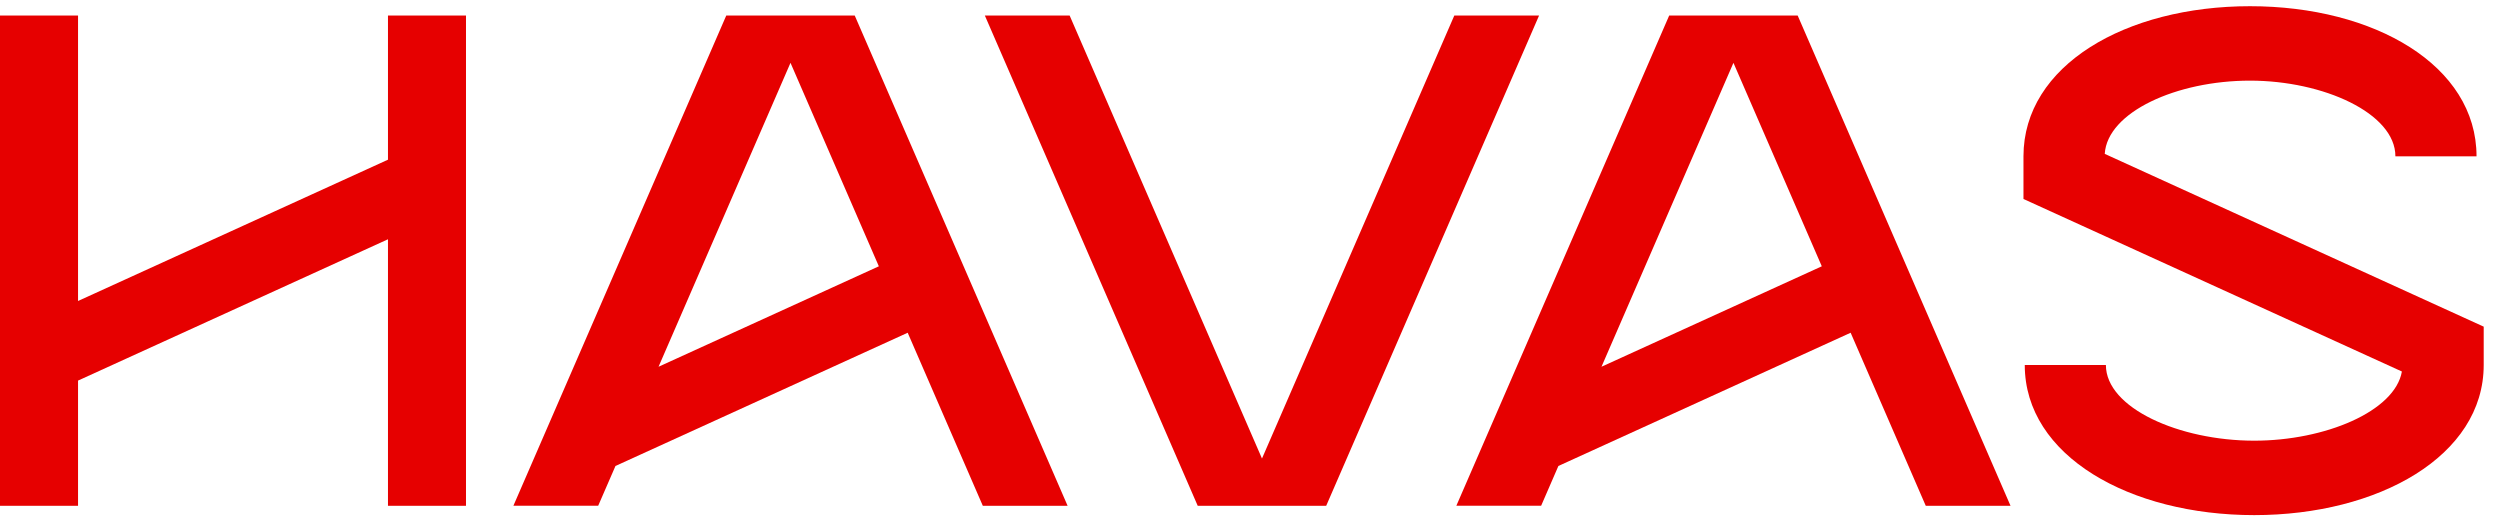
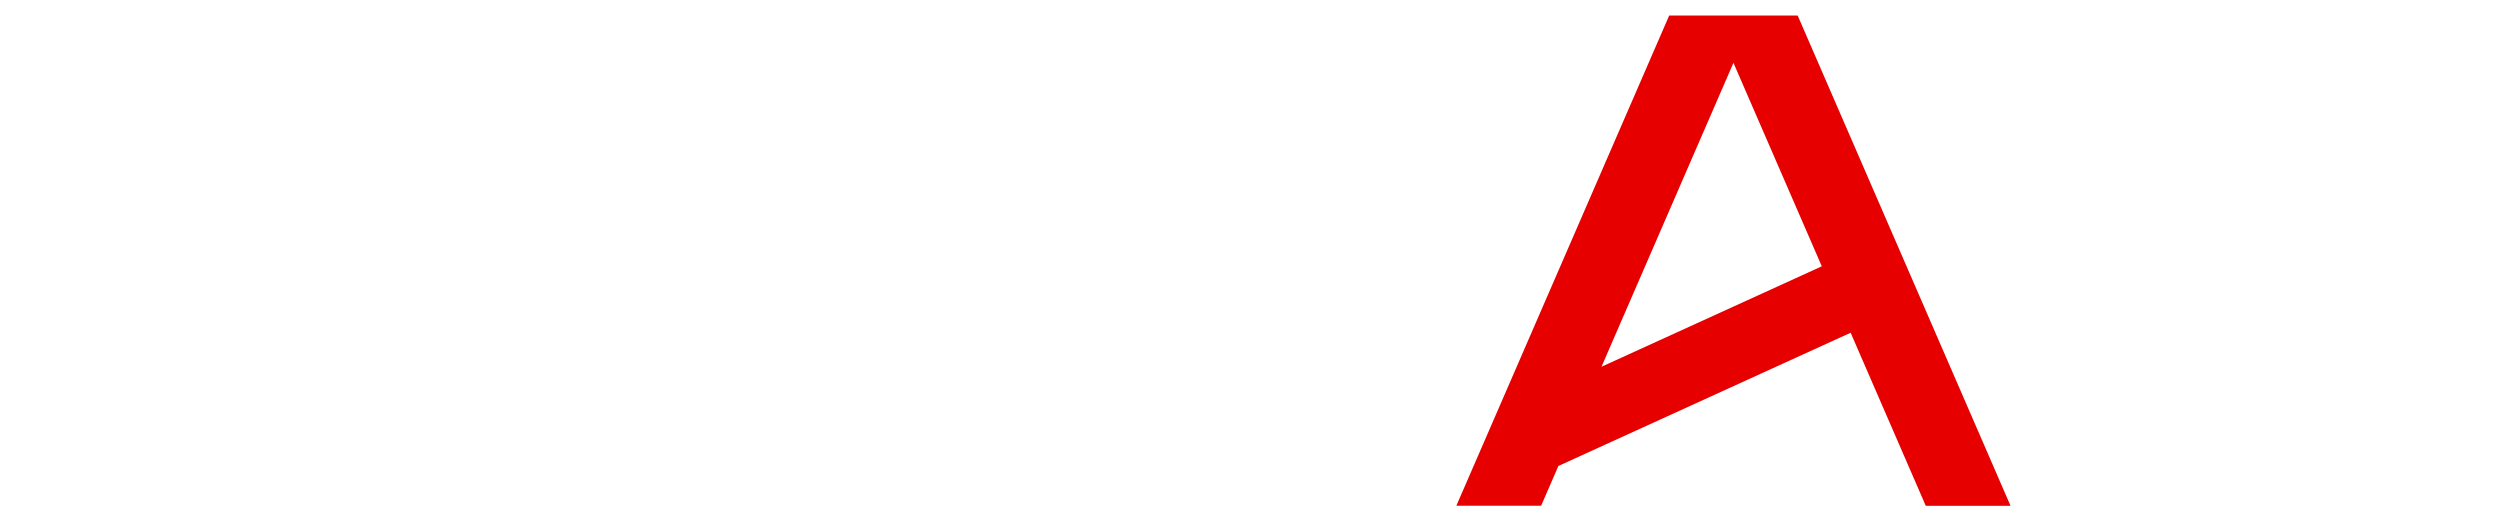
<svg xmlns="http://www.w3.org/2000/svg" width="106" height="22" viewBox="0 0 106 22" fill="none">
-   <path d="M16.45 6.771L3.309 12.762V0.66H0V21.445H3.309V16.137L16.45 10.145V21.445H19.758V0.66H16.45V6.771Z" fill="#E60000" />
-   <path d="M89.241 6.525C89.35 4.752 92.288 3.419 95.4 3.419C98.513 3.419 101.565 4.803 101.565 6.628H105.005C105.005 2.771 100.668 0.263 95.4 0.263C90.132 0.263 85.795 2.772 85.795 6.628V8.437L101.84 15.752C101.546 17.438 98.589 18.685 95.578 18.685C92.405 18.685 89.29 17.301 89.29 15.477H85.85C85.85 19.334 90.312 21.841 95.579 21.841C100.847 21.841 105.309 19.333 105.309 15.477V13.85L89.243 6.525H89.241Z" fill="#E60000" />
-   <path d="M61.662 0.66L53.508 19.442L45.353 0.66H41.758L50.783 21.445H56.231L65.256 0.66H61.662Z" fill="#E60000" />
-   <path d="M45.266 21.445L36.241 0.66H30.793L21.768 21.444H25.363L26.096 19.757L38.486 14.108L41.671 21.445H45.266ZM33.517 2.664L37.263 11.291L27.922 15.55L33.517 2.664Z" fill="#E60000" />
  <path d="M85.246 21.445L76.222 0.66H70.773L61.749 21.444H65.344L66.076 19.757L78.467 14.108L81.652 21.445H85.246ZM73.498 2.664L77.244 11.291L67.903 15.55L73.498 2.664Z" fill="#E60000" />
</svg>